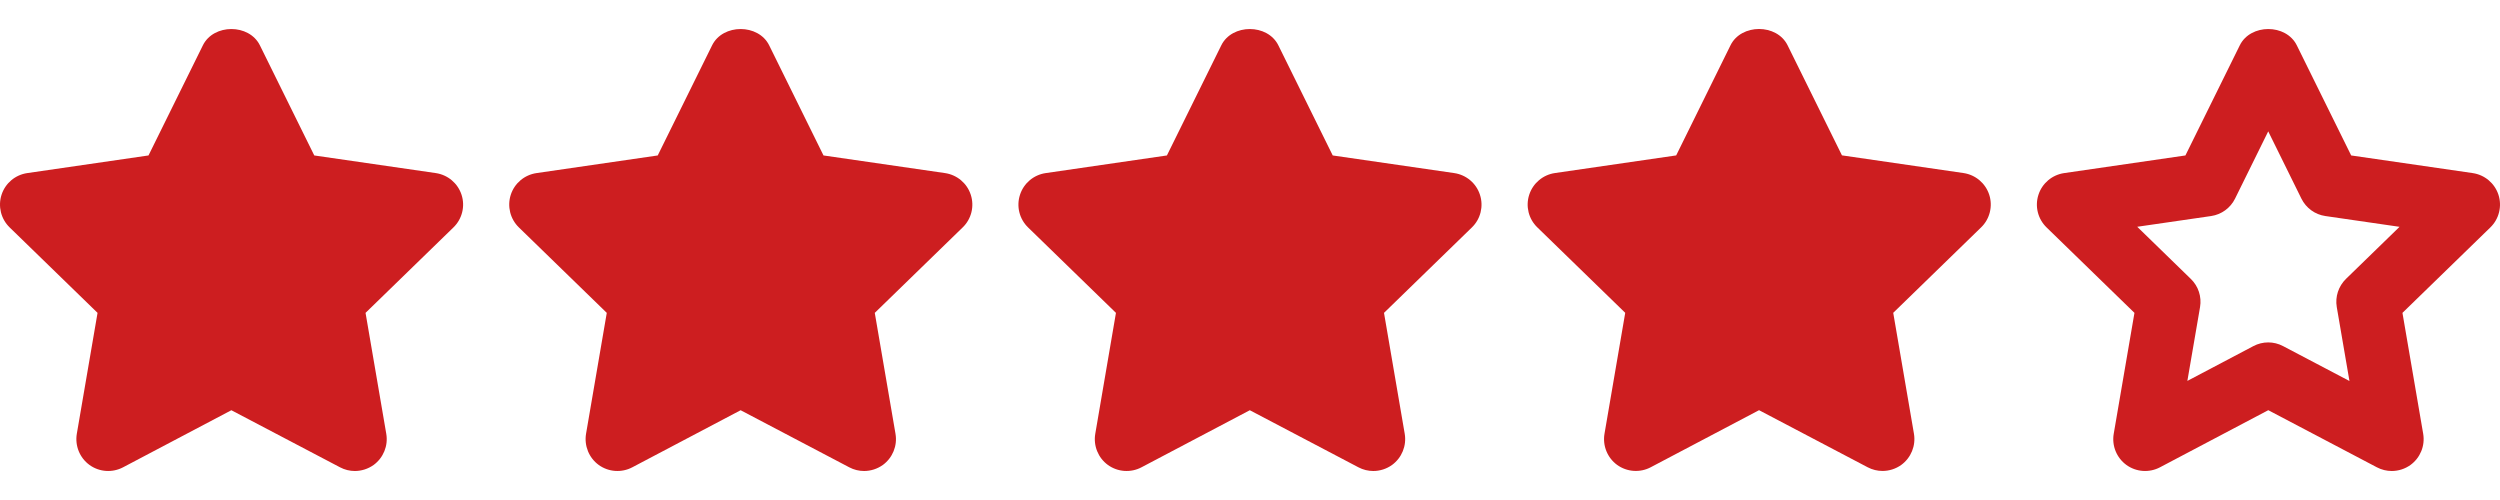
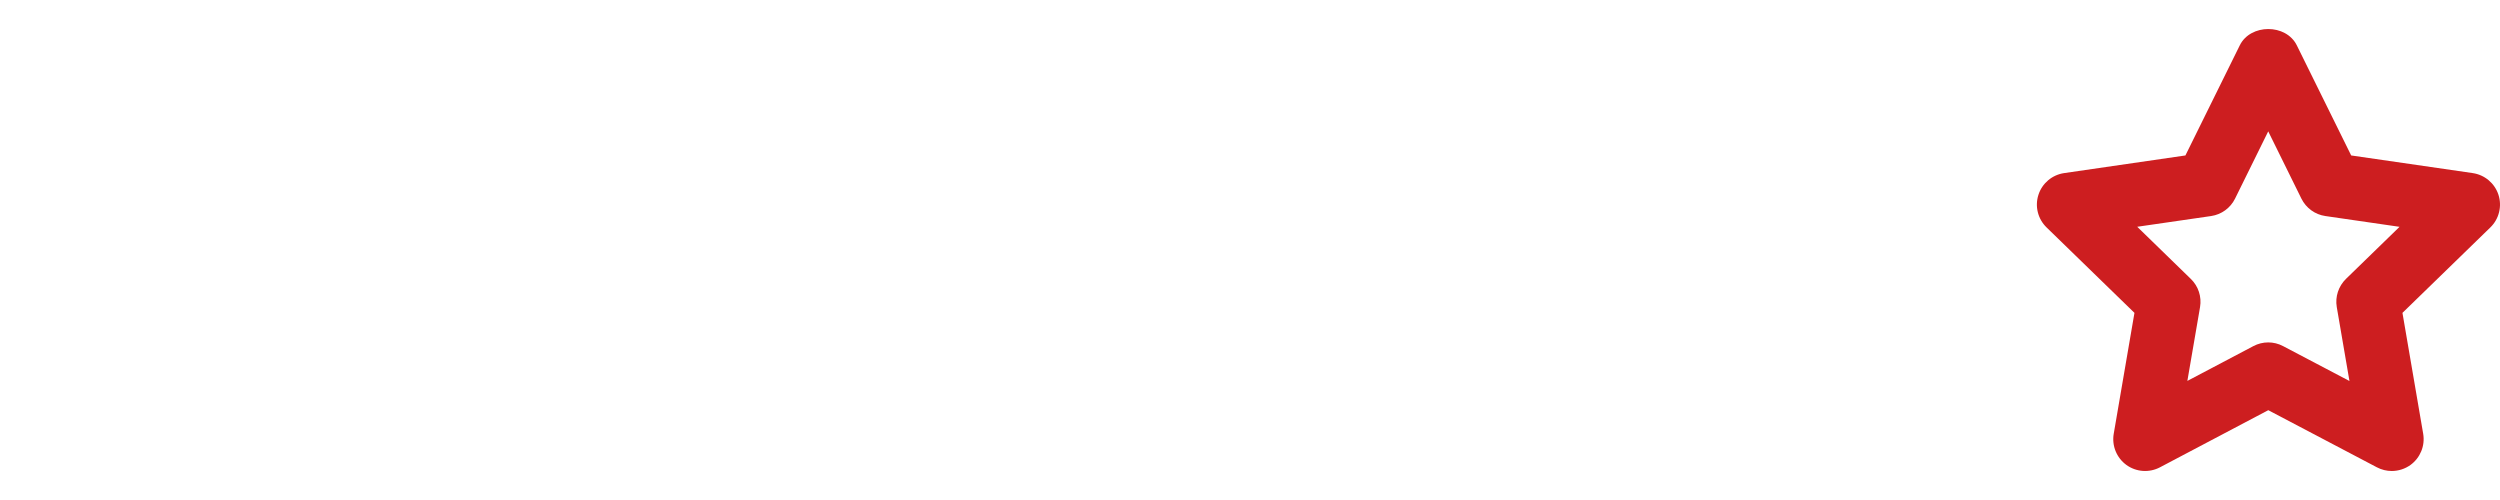
<svg xmlns="http://www.w3.org/2000/svg" width="55" height="11" viewBox="0 0 55 11" fill="none">
-   <path d="M10.154 4.285C10.071 4.031 9.852 3.847 9.588 3.808L6.914 3.42L5.718 0.998C5.482 0.519 4.699 0.519 4.463 0.998L3.267 3.42L0.599 3.808C0.335 3.847 0.116 4.031 0.034 4.285C-0.048 4.539 0.021 4.817 0.212 5.003L2.146 6.883L1.69 9.543C1.646 9.806 1.753 10.072 1.969 10.229C2.185 10.385 2.471 10.405 2.707 10.281L5.09 9.025L7.481 10.281C7.583 10.335 7.695 10.362 7.806 10.362C7.951 10.362 8.096 10.317 8.22 10.229C8.435 10.071 8.543 9.806 8.498 9.544L8.042 6.883L9.976 5.003C10.167 4.818 10.237 4.539 10.154 4.285Z" fill="#CD1E20" />
-   <path d="M21.357 4.285C21.275 4.031 21.055 3.847 20.791 3.808L18.117 3.42L16.922 0.998C16.686 0.519 15.902 0.519 15.666 0.998L14.47 3.42L11.803 3.808C11.539 3.847 11.319 4.031 11.237 4.285C11.155 4.539 11.224 4.817 11.415 5.003L13.349 6.883L12.893 9.543C12.849 9.806 12.957 10.073 13.172 10.229C13.388 10.385 13.675 10.405 13.91 10.281L16.294 9.025L18.684 10.281C18.786 10.335 18.898 10.362 19.009 10.362C19.154 10.362 19.299 10.317 19.423 10.229C19.638 10.071 19.746 9.806 19.701 9.544L19.245 6.883L21.179 5.003C21.371 4.818 21.44 4.539 21.357 4.285Z" fill="#CD1E20" />
-   <path d="M32.559 4.285C32.477 4.031 32.258 3.847 31.994 3.808L29.32 3.42L28.124 0.998C27.888 0.519 27.104 0.519 26.868 0.998L25.672 3.42L23.005 3.808C22.741 3.847 22.522 4.031 22.44 4.285C22.357 4.539 22.426 4.817 22.617 5.003L24.551 6.883L24.096 9.543C24.051 9.806 24.159 10.073 24.374 10.229C24.59 10.385 24.877 10.405 25.112 10.281L27.496 9.025L29.886 10.281C29.988 10.335 30.101 10.362 30.212 10.362C30.357 10.362 30.502 10.317 30.625 10.229C30.841 10.071 30.948 9.806 30.904 9.544L30.448 6.883L32.382 5.003C32.573 4.818 32.642 4.539 32.559 4.285Z" fill="#CD1E20" />
-   <path d="M43.763 4.284C43.68 4.03 43.461 3.846 43.197 3.807L40.523 3.418L39.327 0.997C39.091 0.518 38.307 0.518 38.071 0.997L36.876 3.419L34.208 3.807C33.944 3.846 33.725 4.031 33.643 4.284C33.56 4.538 33.629 4.816 33.821 5.002L35.755 6.882L35.299 9.542C35.254 9.805 35.362 10.071 35.577 10.228C35.794 10.384 36.08 10.404 36.315 10.28L38.699 9.024L41.089 10.28C41.192 10.334 41.304 10.361 41.415 10.361C41.56 10.361 41.705 10.316 41.828 10.228C42.044 10.07 42.151 9.805 42.107 9.543L41.651 6.882L43.585 5.002C43.776 4.817 43.845 4.537 43.763 4.284Z" fill="#CD1E20" />
  <path d="M54.966 4.285C54.883 4.031 54.664 3.847 54.4 3.808L51.726 3.42L50.53 0.998C50.294 0.519 49.511 0.519 49.275 0.998L48.079 3.42L45.411 3.808C45.147 3.847 44.928 4.031 44.846 4.285C44.763 4.539 44.833 4.817 45.024 5.003L46.958 6.883L46.502 9.543C46.457 9.806 46.565 10.072 46.781 10.229C46.997 10.385 47.283 10.405 47.519 10.281L49.902 9.024L52.292 10.281C52.395 10.335 52.507 10.362 52.618 10.362C52.763 10.362 52.908 10.317 53.031 10.229C53.247 10.071 53.355 9.806 53.31 9.543L52.854 6.883L54.788 5.003C54.979 4.818 55.048 4.538 54.966 4.285ZM51.612 6.135C51.447 6.296 51.37 6.528 51.409 6.756L51.688 8.382L50.227 7.614C50.125 7.56 50.013 7.533 49.901 7.533C49.789 7.533 49.677 7.56 49.575 7.614L48.122 8.38L48.401 6.756C48.44 6.528 48.364 6.296 48.198 6.136L47.019 4.989L48.644 4.753C48.872 4.72 49.069 4.576 49.171 4.37L49.901 2.89L50.631 4.37C50.734 4.577 50.93 4.72 51.159 4.753L52.79 4.99L51.612 6.135Z" fill="#CD1E20" />
</svg>